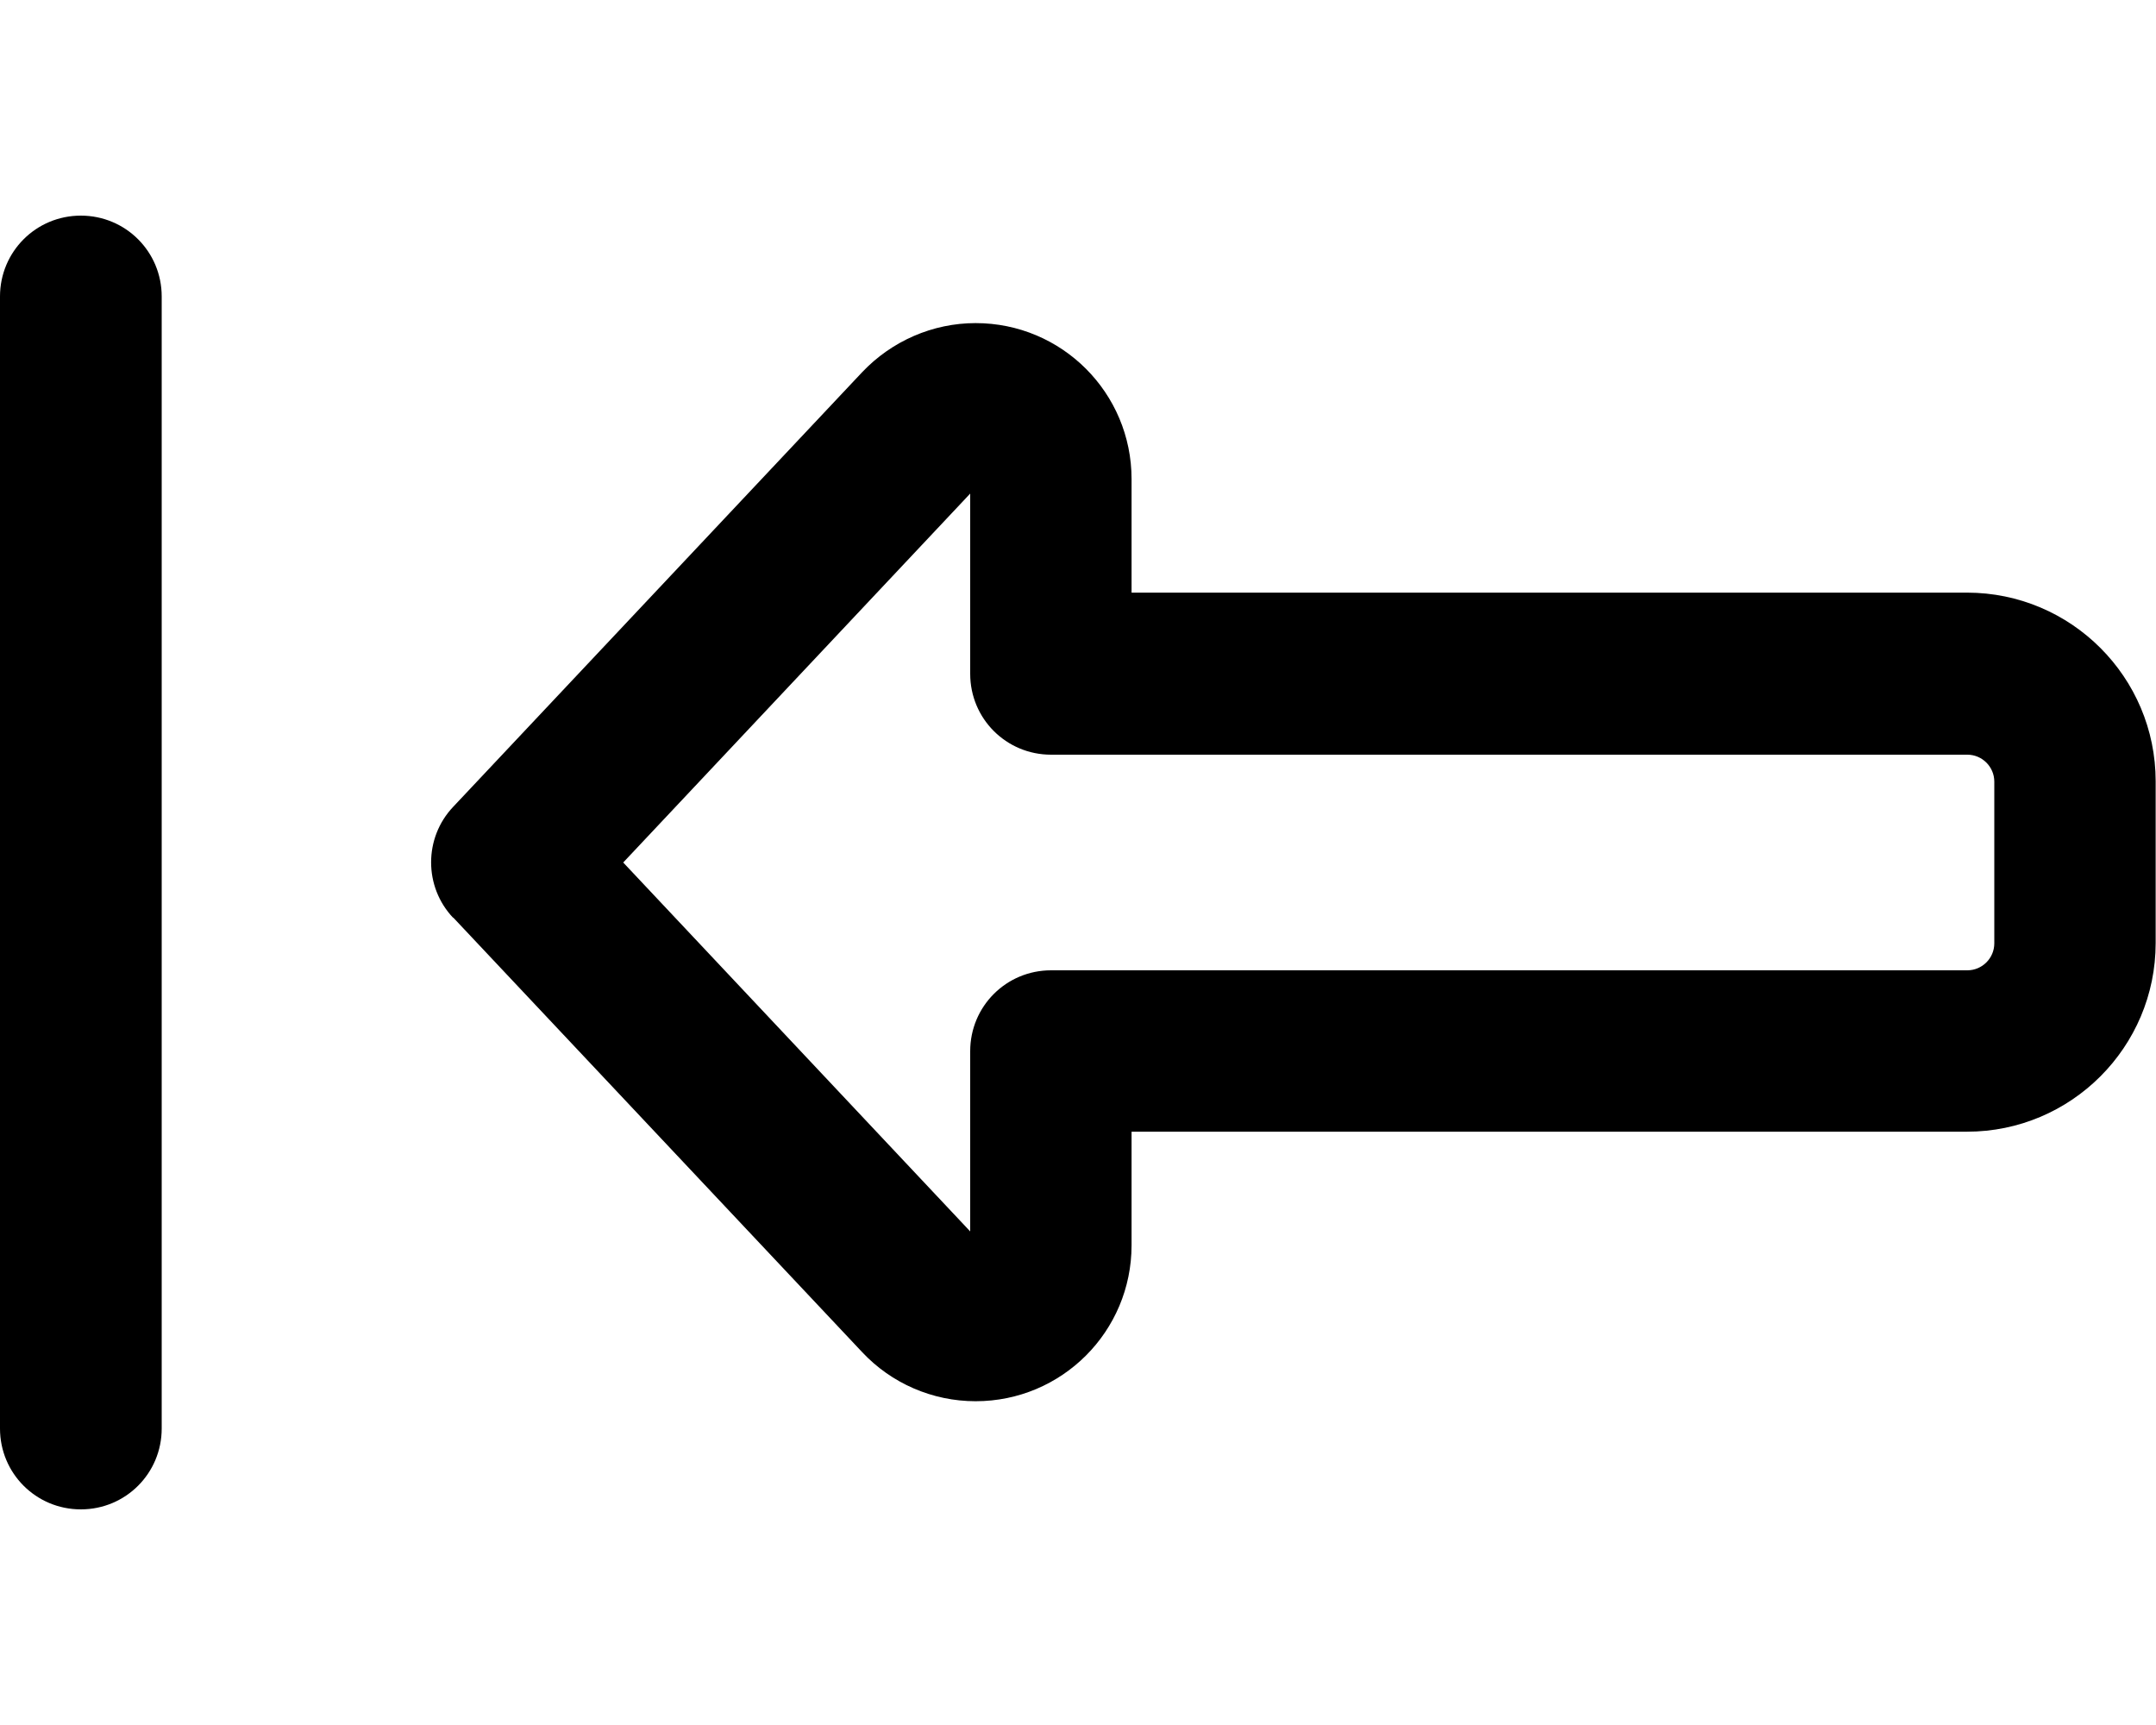
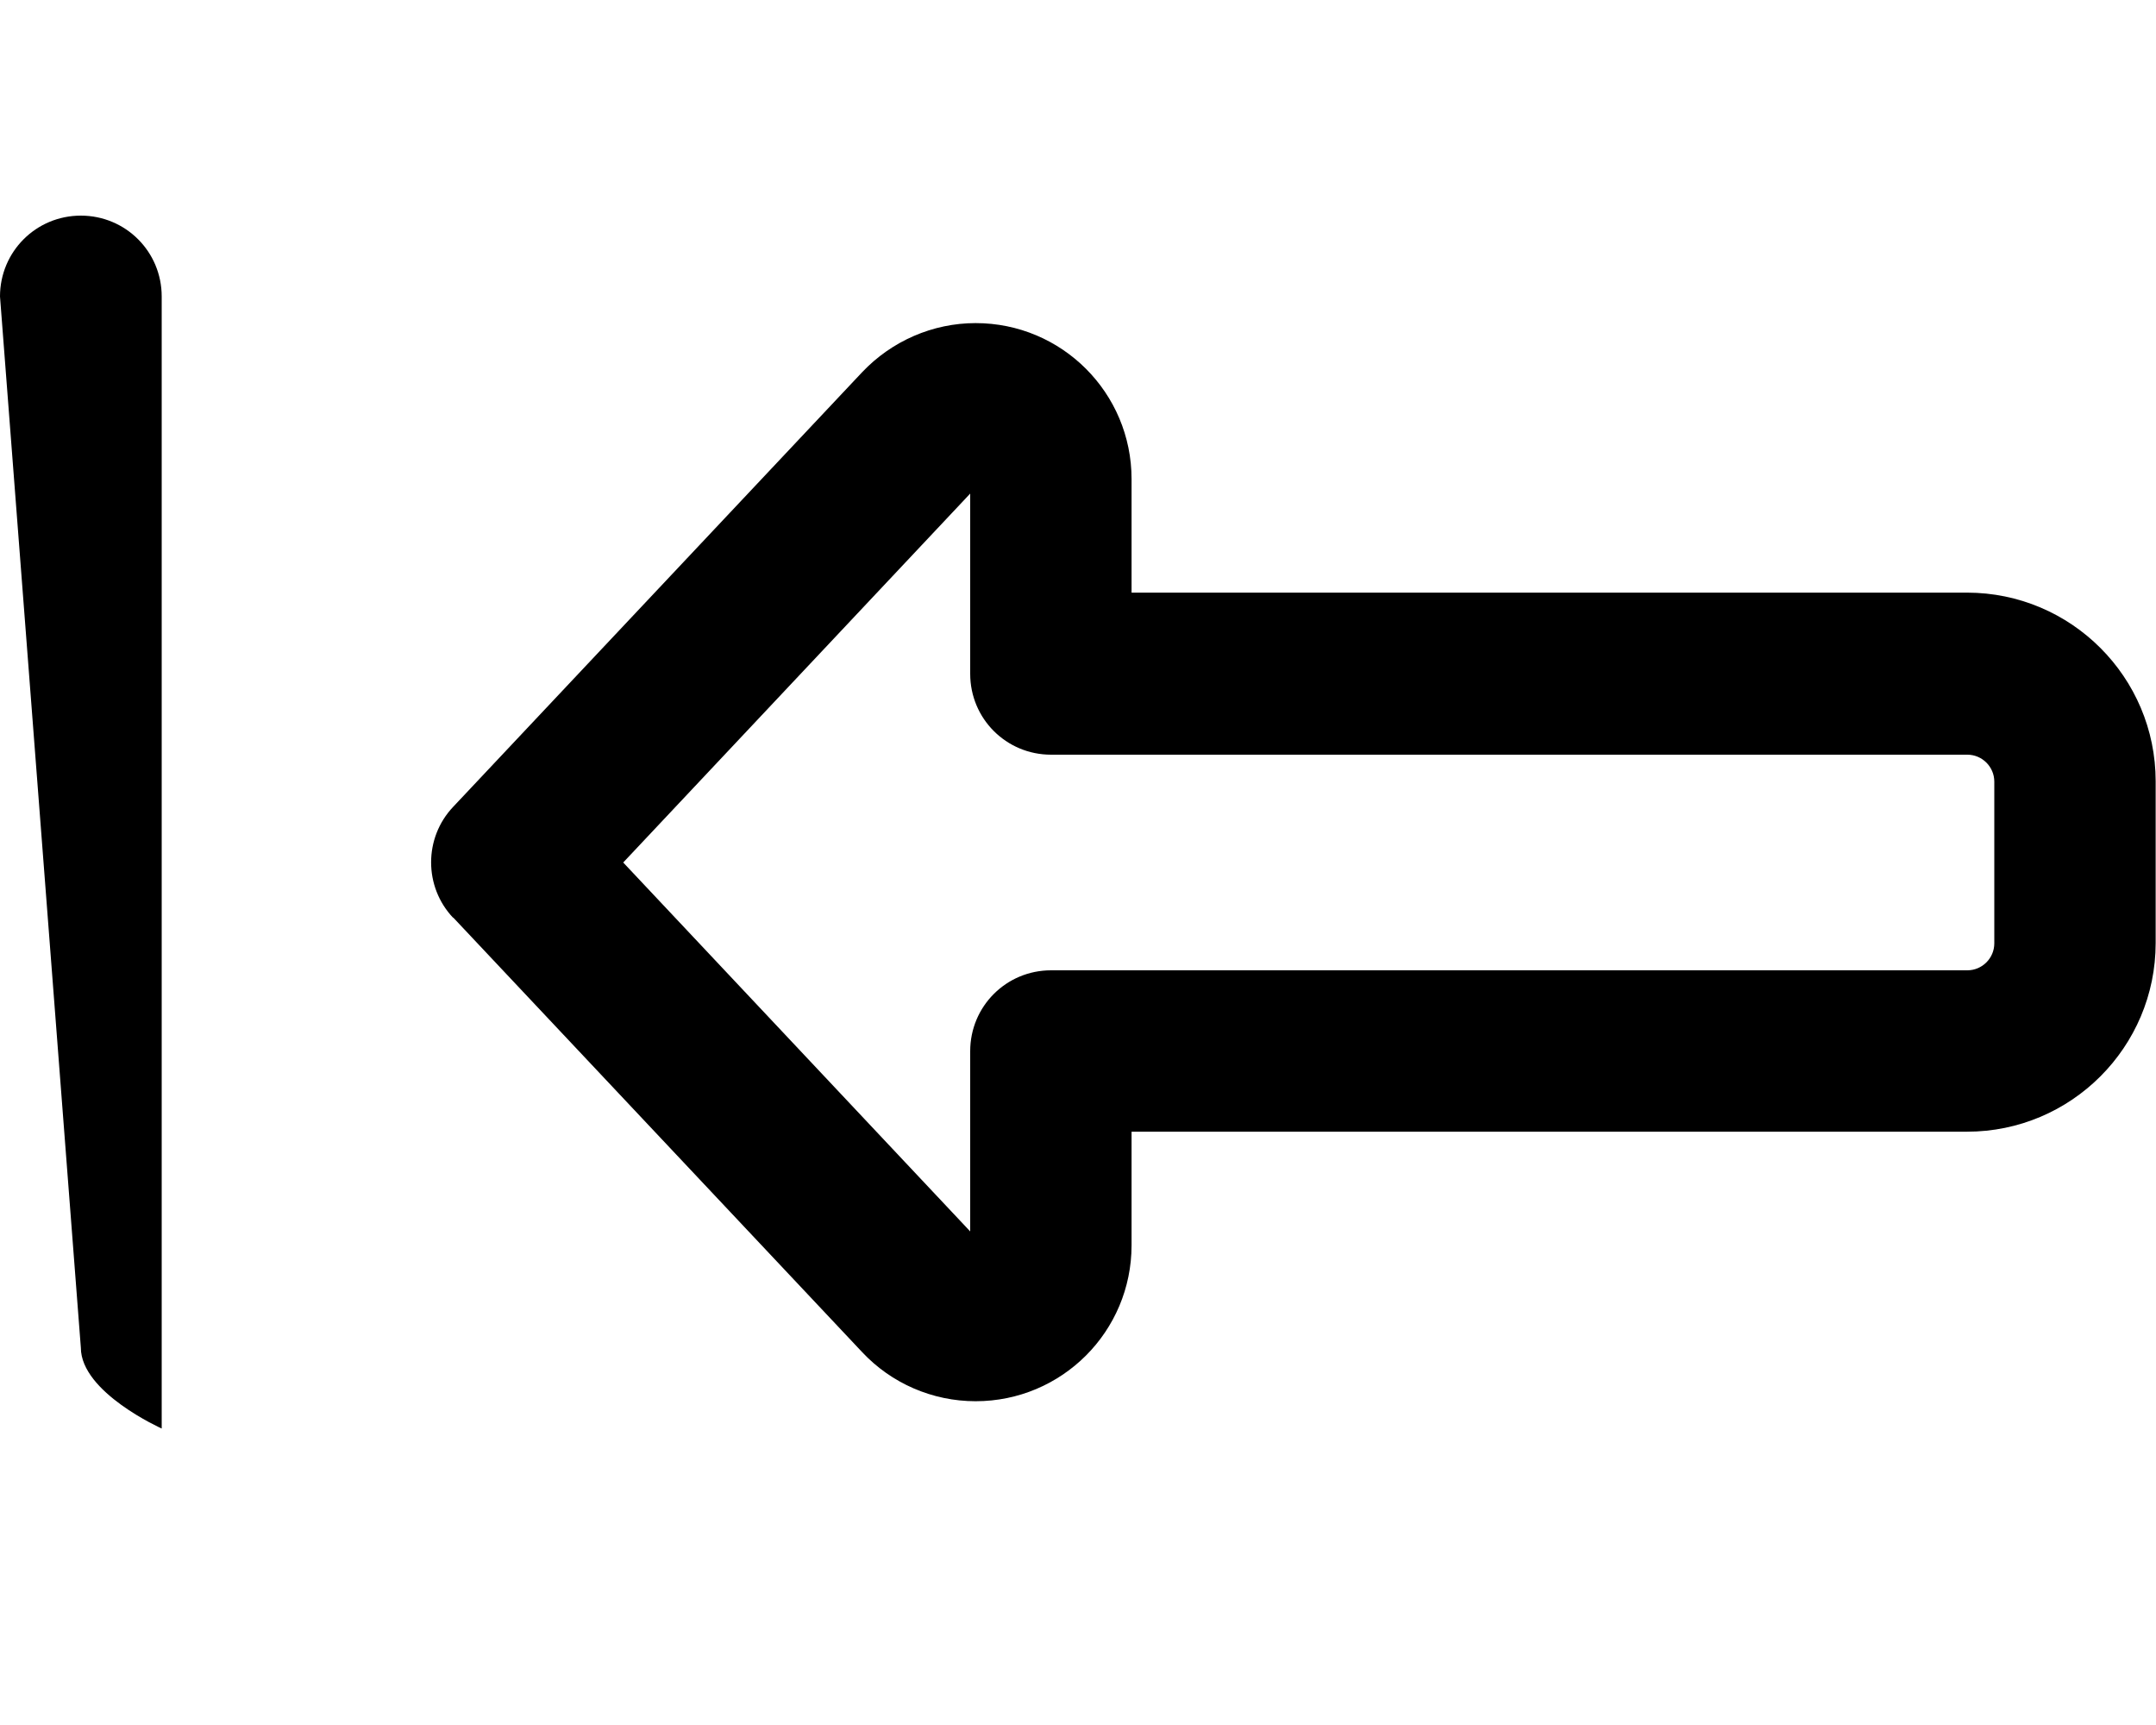
<svg xmlns="http://www.w3.org/2000/svg" viewBox="0 0 640 512">
-   <path d="M0 88C0 74.7 10.7 64 24 64s24 10.7 24 24l0 336c0 13.3-10.7 24-24 24s-24-10.7-24-24L0 88zM134.5 272.4c-8.7-9.2-8.7-23.7 0-32.9l121.4-129c8.8-9.3 21-14.6 33.7-14.6c25.6 0 46.3 20.7 46.3 46.3l0 33.7 248 0c30.9 0 56 25.1 56 56l0 48c0 30.9-25.1 56-56 56l-248 0 0 33.7c0 25.6-20.7 46.3-46.3 46.3c-12.8 0-25-5.3-33.7-14.6l-121.4-129zM288 200l0-53.5L185 256 288 365.5l0-53.5c0-13.3 10.7-24 24-24l272 0c4.4 0 8-3.6 8-8l0-48c0-4.4-3.6-8-8-8l-272 0c-13.3 0-24-10.7-24-24z" />
+   <path d="M0 88C0 74.7 10.7 64 24 64s24 10.7 24 24l0 336s-24-10.7-24-24L0 88zM134.5 272.4c-8.7-9.2-8.7-23.7 0-32.9l121.4-129c8.8-9.3 21-14.6 33.7-14.6c25.6 0 46.3 20.7 46.3 46.3l0 33.7 248 0c30.9 0 56 25.1 56 56l0 48c0 30.9-25.1 56-56 56l-248 0 0 33.7c0 25.6-20.7 46.3-46.3 46.3c-12.8 0-25-5.3-33.7-14.6l-121.4-129zM288 200l0-53.5L185 256 288 365.5l0-53.5c0-13.3 10.7-24 24-24l272 0c4.4 0 8-3.6 8-8l0-48c0-4.4-3.6-8-8-8l-272 0c-13.3 0-24-10.7-24-24z" />
</svg>